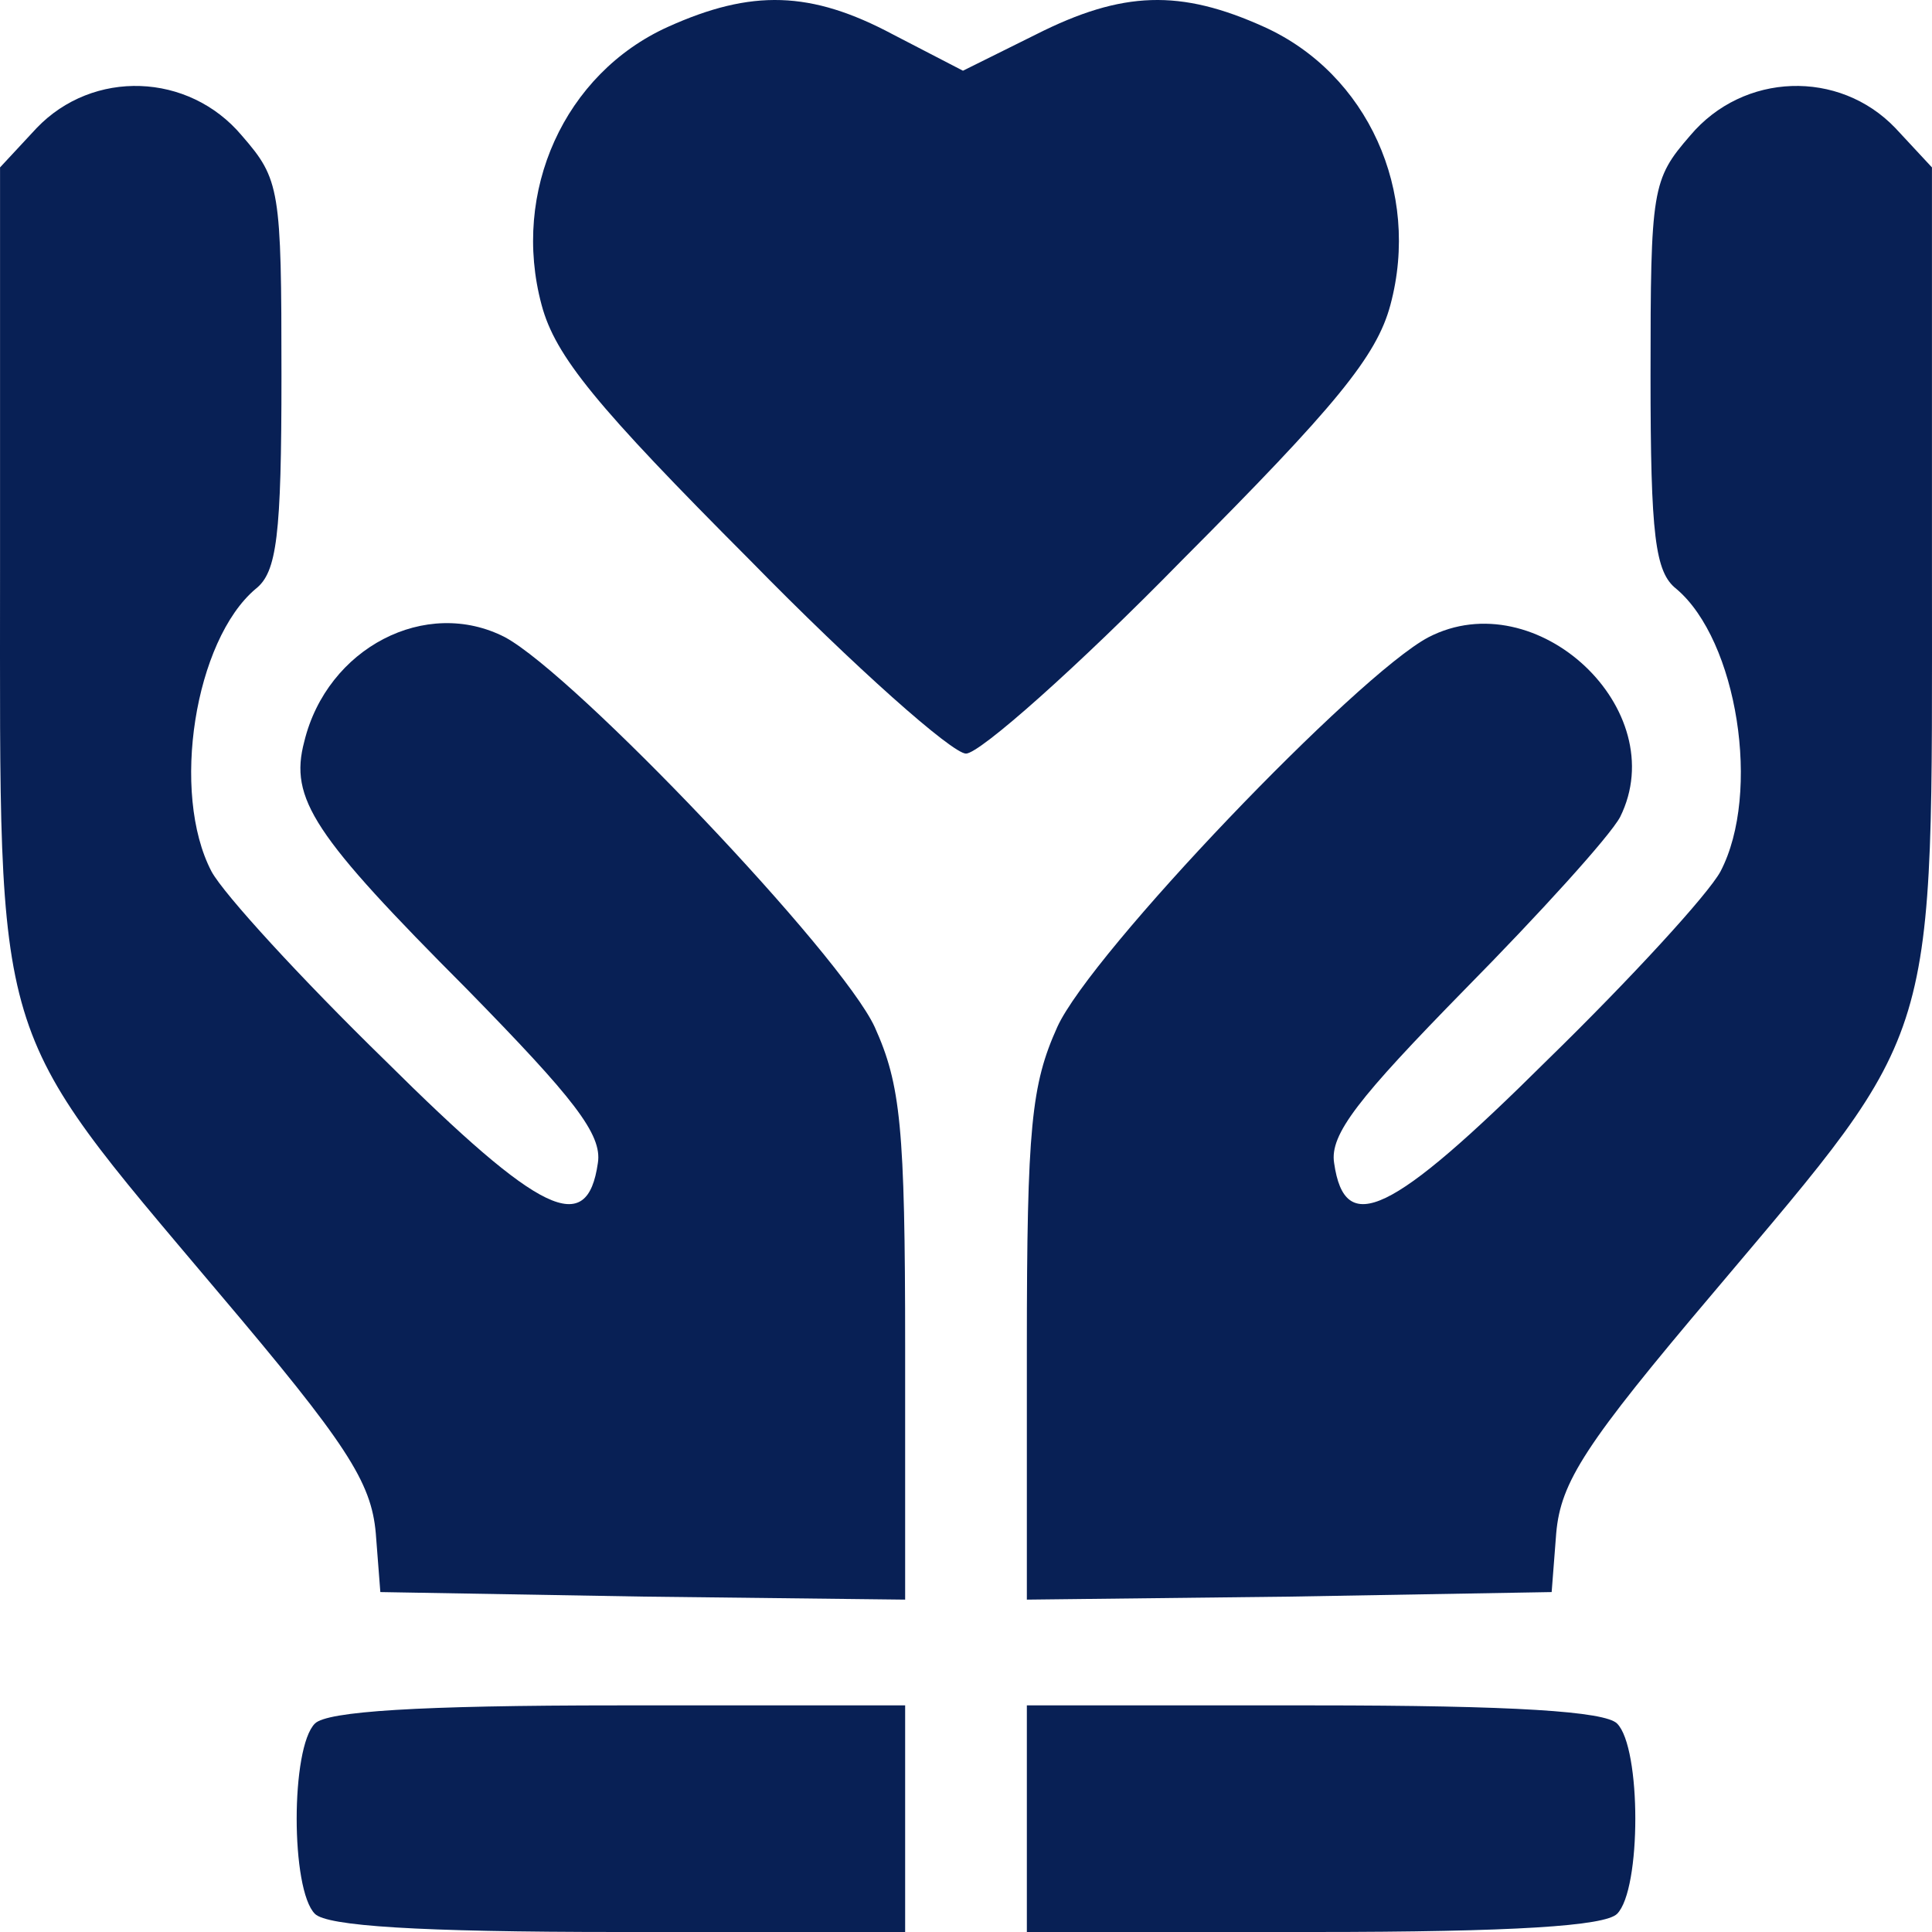
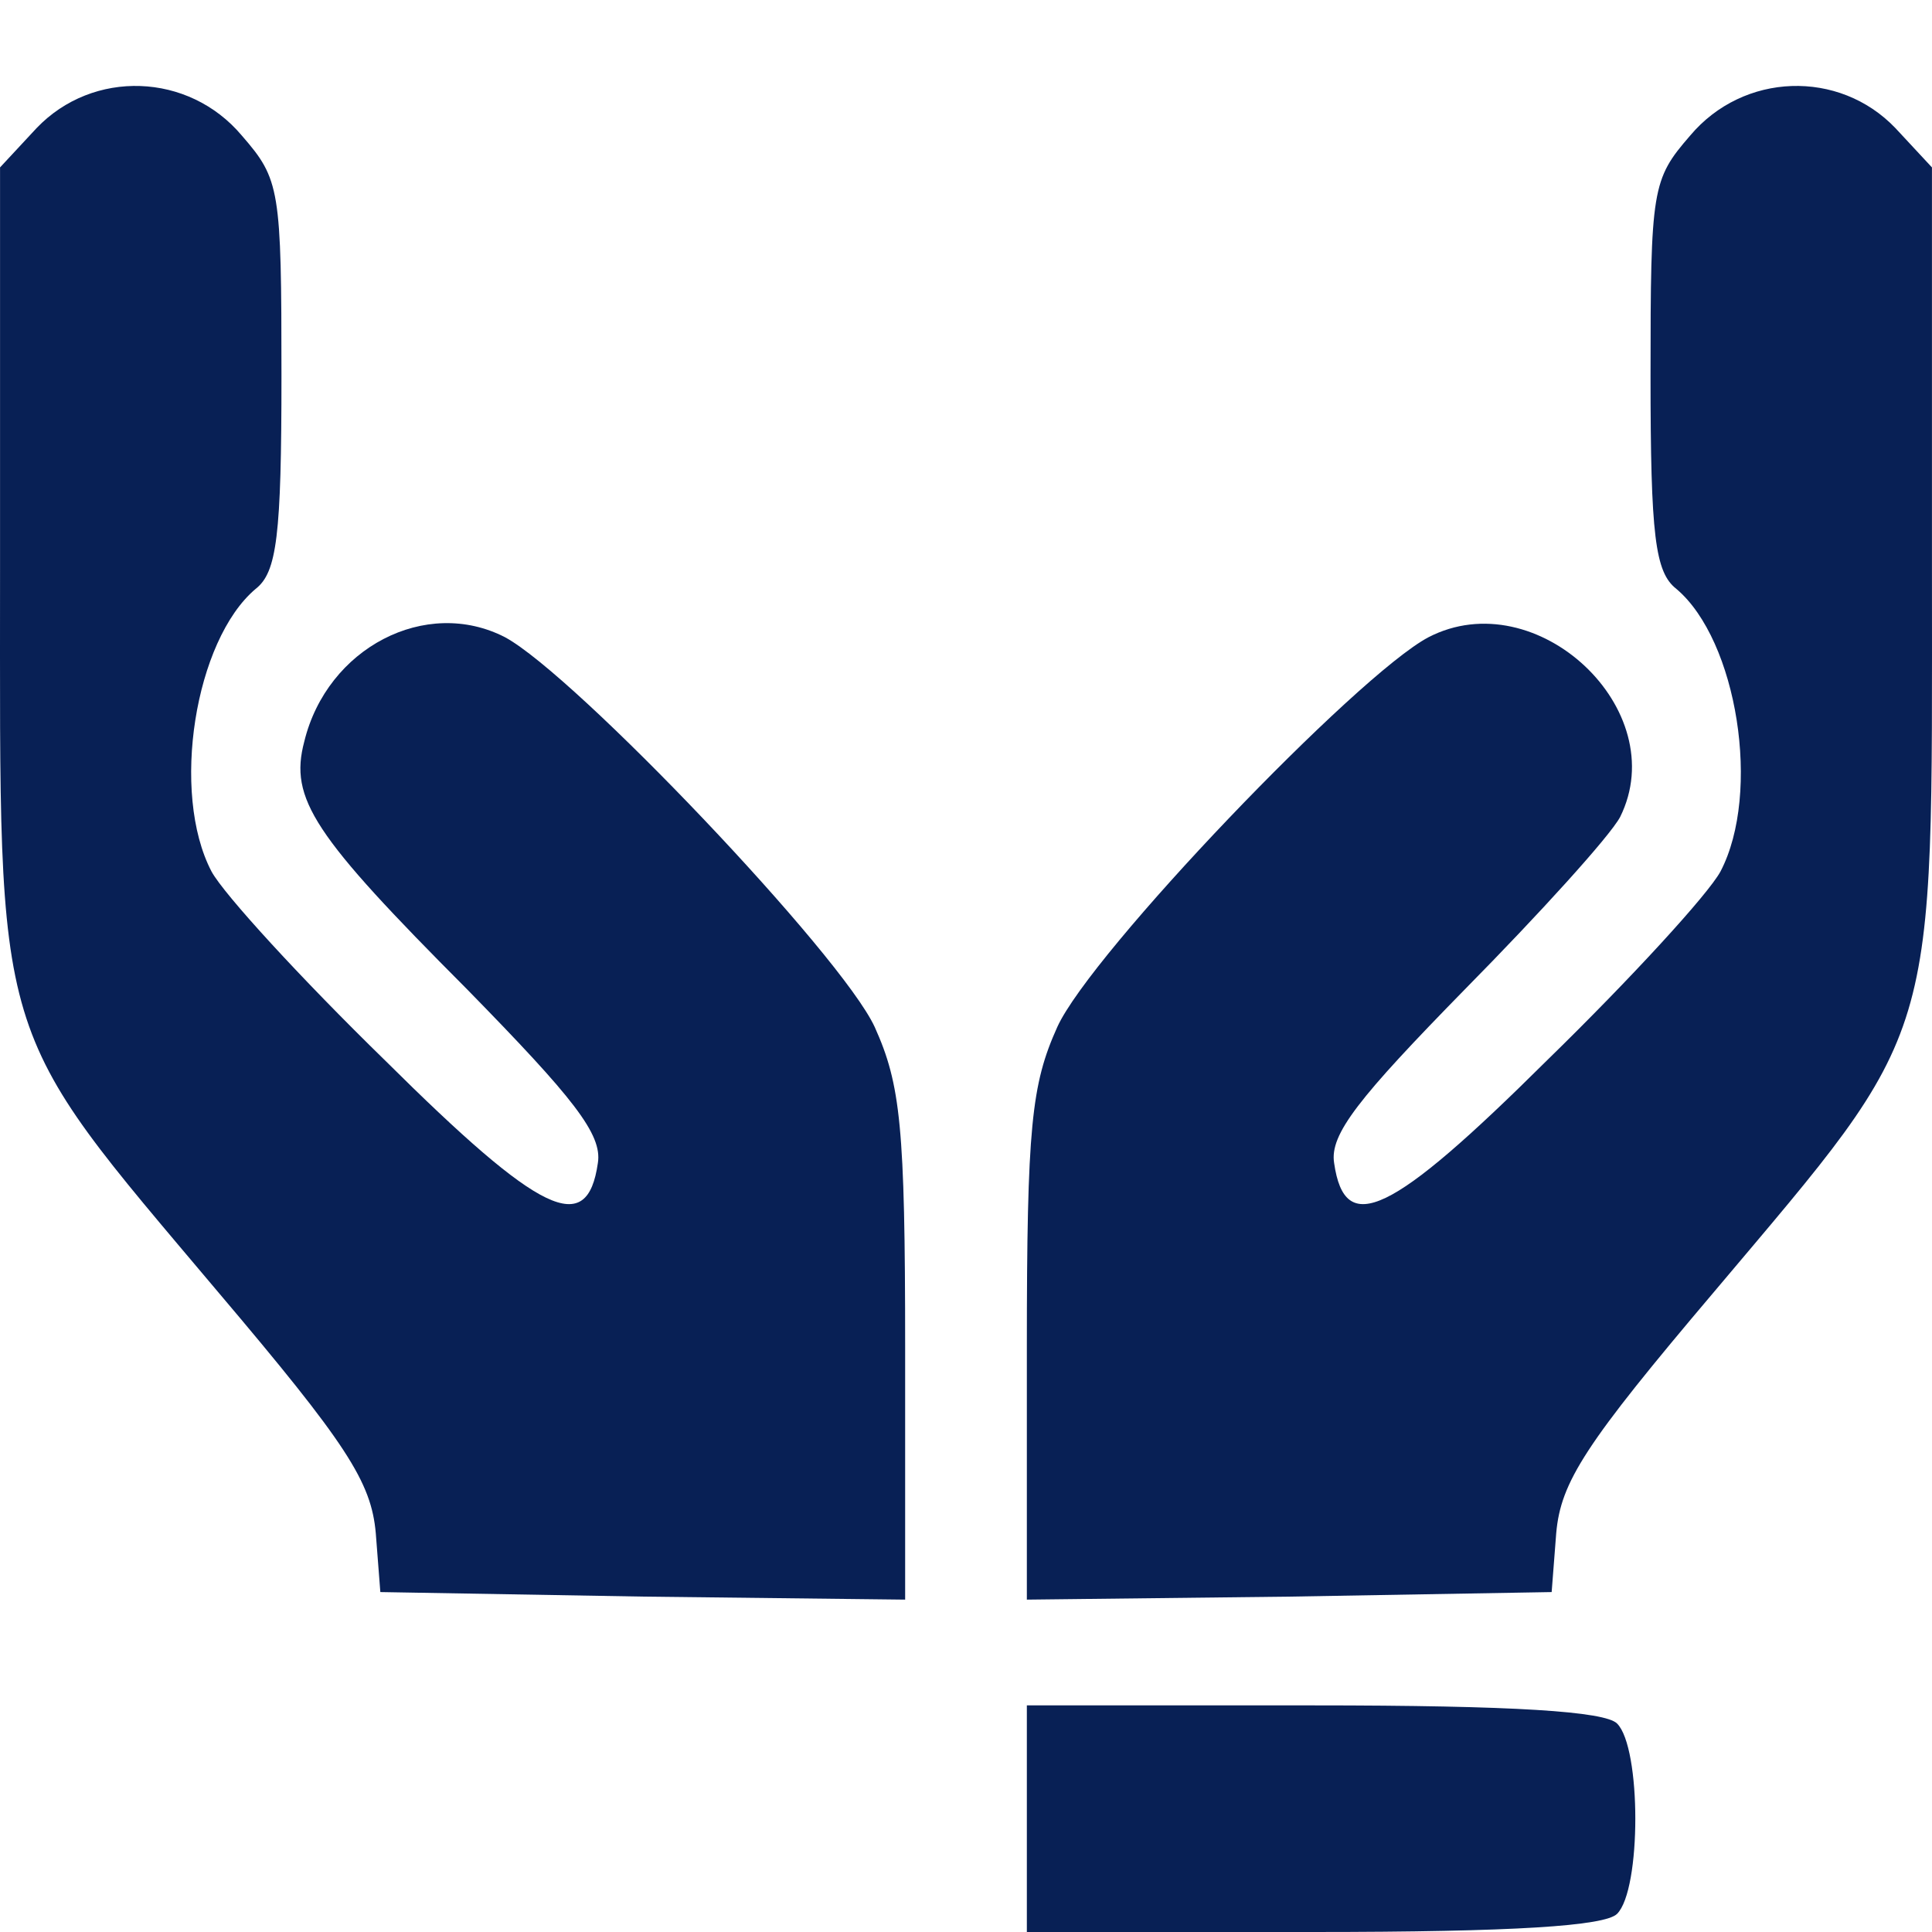
<svg xmlns="http://www.w3.org/2000/svg" width="169" height="169" viewBox="0 0 169 169" fill="none">
-   <path d="M58.419 2.354C49.371 6.451 44.714 16.759 47.375 26.67C48.573 31.164 52.166 35.525 65.605 49.004C74.786 58.387 83.302 65.92 84.5 65.92C85.698 65.92 94.214 58.387 103.395 49.004C116.835 35.525 120.427 31.164 121.625 26.67C124.286 16.759 119.629 6.451 110.581 2.354C103.262 -0.95 98.206 -0.818 90.621 3.015L84.234 6.186L78.113 3.015C70.927 -0.818 65.738 -0.95 58.419 2.354Z" fill="#082055" />
  <path d="M3.198 11.208L0.004 14.644V49.797C0.004 91.954 -0.794 89.443 19.033 112.967C30.343 126.314 32.472 129.618 32.871 134.111L33.27 139.265L56.291 139.662L79.177 139.926V117.856C79.177 98.562 78.778 94.862 76.516 89.84C73.589 83.496 50.303 59.048 44.182 55.744C37.262 52.176 28.613 56.669 26.617 64.863C25.287 69.885 27.416 73.056 40.855 86.536C50.169 96.051 52.698 99.223 52.298 101.734C51.367 108.209 47.375 106.359 33.67 92.747C26.351 85.611 19.565 78.21 18.5 76.228C14.908 69.356 17.037 56.008 22.359 51.515C24.222 50.062 24.621 46.89 24.621 32.882C24.621 16.494 24.488 15.701 21.162 11.869C16.504 6.319 8.121 6.054 3.198 11.208Z" fill="#082055" />
  <path d="M147.838 11.869C144.512 15.701 144.379 16.494 144.379 32.882C144.379 46.89 144.778 50.062 146.641 51.515C151.963 56.008 154.092 69.356 150.5 76.228C149.435 78.21 142.649 85.611 135.33 92.747C121.625 106.359 117.633 108.209 116.701 101.734C116.302 99.223 118.83 96.051 128.145 86.536C134.665 79.928 140.786 73.189 141.717 71.471C146.375 62.087 134.399 50.855 124.951 55.744C118.697 59.048 95.411 83.364 92.484 89.84C90.222 94.862 89.823 98.562 89.823 117.856V139.926L112.843 139.662L135.73 139.265L136.129 134.111C136.528 129.618 138.657 126.314 149.967 112.967C169.794 89.443 168.996 91.954 168.996 49.797V14.644L165.802 11.208C160.879 6.054 152.496 6.319 147.838 11.869Z" fill="#082055" />
-   <path d="M27.549 150.763C25.419 152.877 25.419 165.3 27.549 167.414C28.613 168.471 36.464 169 54.161 169H79.177V159.088V149.177H54.161C36.464 149.177 28.613 149.706 27.549 150.763Z" fill="#082055" />
  <path d="M89.823 159.088V169H114.839C132.536 169 140.387 168.471 141.451 167.414C143.58 165.3 143.58 152.877 141.451 150.763C140.387 149.706 132.536 149.177 114.839 149.177H89.823V159.088Z" fill="#082055" />
</svg>